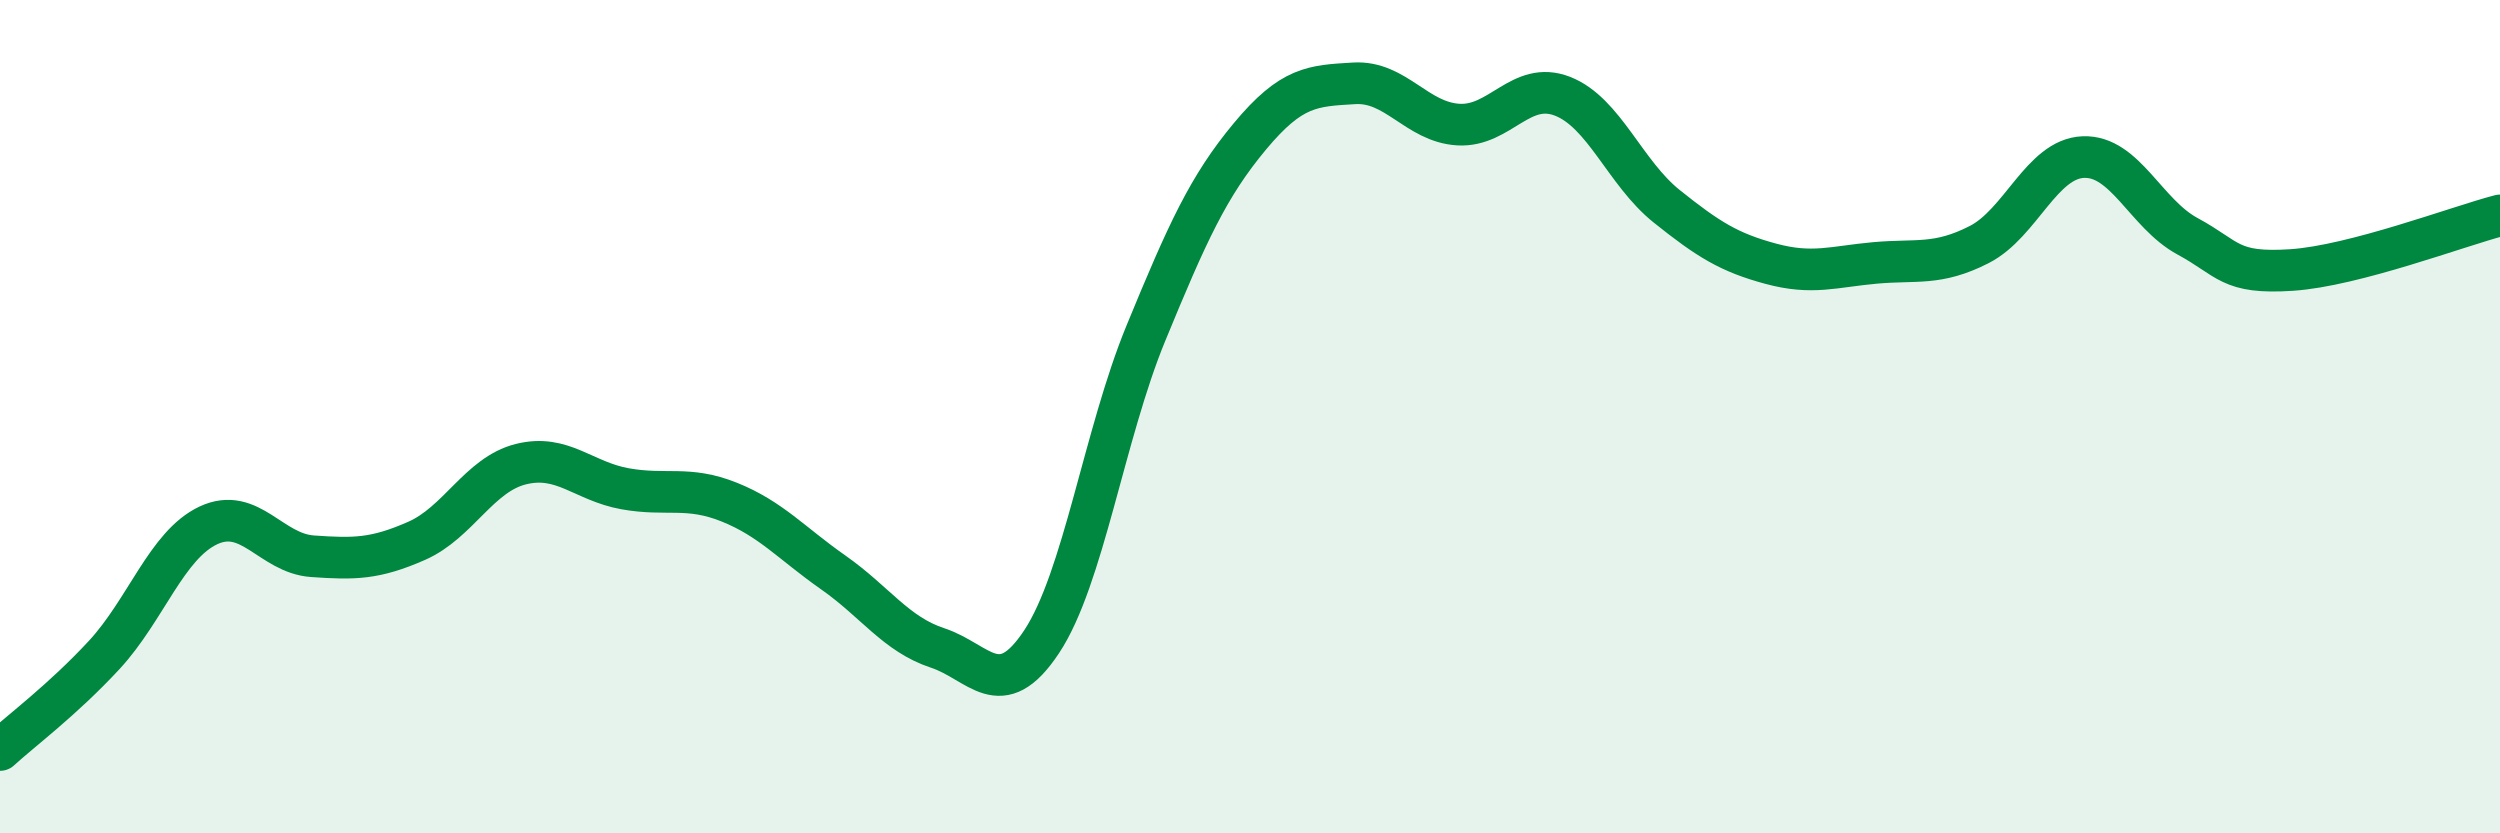
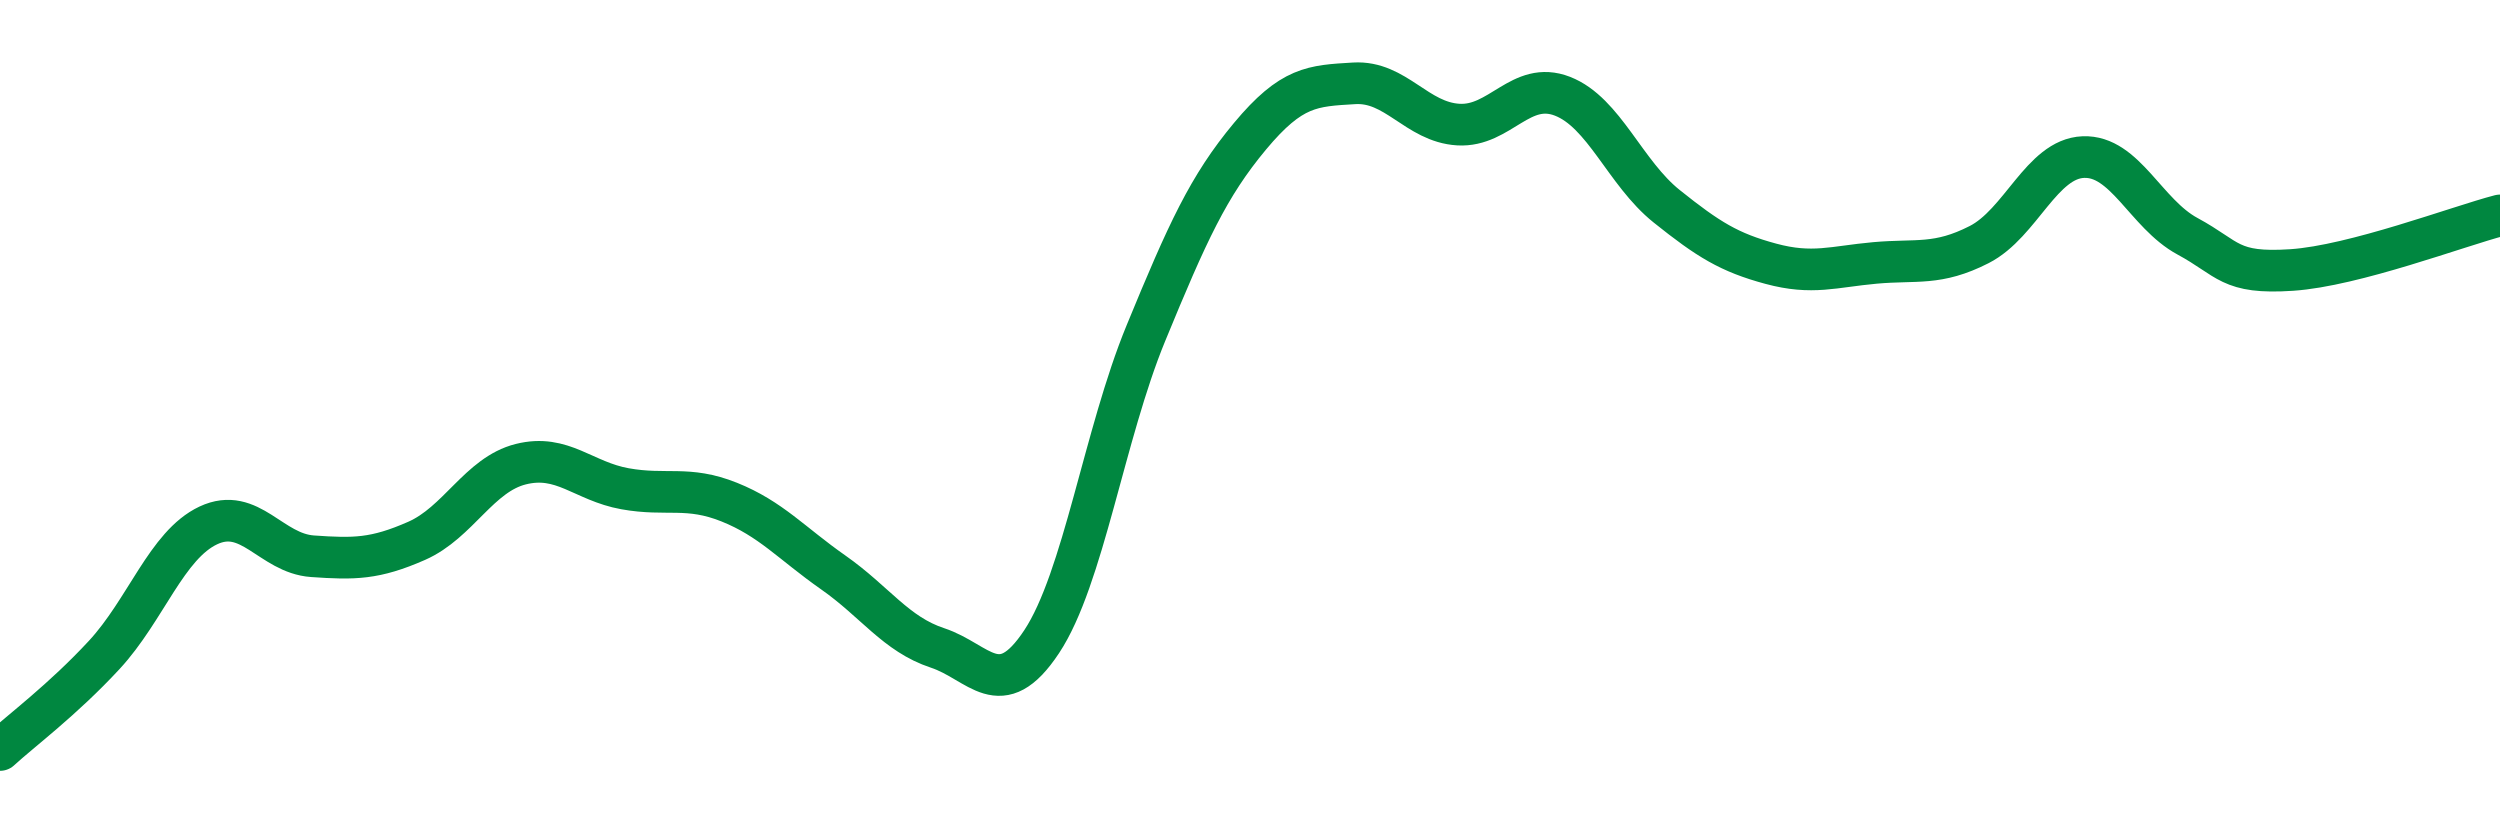
<svg xmlns="http://www.w3.org/2000/svg" width="60" height="20" viewBox="0 0 60 20">
-   <path d="M 0,18 C 0.5,17.54 1.5,16.8 2.5,15.72 C 3.5,14.64 4,13.08 5,12.61 C 6,12.14 6.5,13.28 7.5,13.35 C 8.5,13.42 9,13.42 10,12.98 C 11,12.54 11.5,11.39 12.5,11.14 C 13.5,10.89 14,11.55 15,11.73 C 16,11.91 16.5,11.65 17.5,12.05 C 18.5,12.45 19,13.04 20,13.74 C 21,14.44 21.5,15.22 22.5,15.55 C 23.5,15.88 24,16.91 25,15.4 C 26,13.89 26.5,10.43 27.5,8 C 28.5,5.57 29,4.47 30,3.27 C 31,2.07 31.5,2.06 32.5,2 C 33.5,1.94 34,2.93 35,2.99 C 36,3.05 36.5,1.92 37.5,2.31 C 38.5,2.7 39,4.15 40,4.95 C 41,5.75 41.5,6.06 42.5,6.33 C 43.5,6.6 44,6.4 45,6.31 C 46,6.22 46.5,6.38 47.5,5.87 C 48.5,5.36 49,3.81 50,3.77 C 51,3.73 51.5,5.13 52.5,5.67 C 53.5,6.21 53.5,6.58 55,6.48 C 56.5,6.38 59,5.43 60,5.17L60 20L0 20Z" fill="#008740" opacity="0.1" stroke-linecap="round" stroke-linejoin="round" />
  <path d="M 0,18 C 0.5,17.54 1.5,16.8 2.5,15.72 C 3.5,14.64 4,13.08 5,12.61 C 6,12.14 6.5,13.28 7.5,13.35 C 8.5,13.42 9,13.42 10,12.98 C 11,12.54 11.5,11.39 12.5,11.14 C 13.5,10.89 14,11.55 15,11.73 C 16,11.91 16.5,11.65 17.5,12.05 C 18.5,12.45 19,13.04 20,13.74 C 21,14.44 21.5,15.22 22.5,15.55 C 23.5,15.88 24,16.91 25,15.4 C 26,13.89 26.5,10.43 27.5,8 C 28.5,5.57 29,4.47 30,3.27 C 31,2.07 31.5,2.06 32.5,2 C 33.5,1.94 34,2.93 35,2.99 C 36,3.05 36.5,1.92 37.5,2.31 C 38.5,2.7 39,4.15 40,4.95 C 41,5.75 41.5,6.06 42.5,6.33 C 43.5,6.6 44,6.4 45,6.31 C 46,6.22 46.5,6.38 47.5,5.87 C 48.5,5.36 49,3.81 50,3.77 C 51,3.73 51.5,5.13 52.5,5.67 C 53.5,6.21 53.5,6.58 55,6.48 C 56.5,6.38 59,5.43 60,5.17" stroke="#008740" stroke-width="1" fill="none" stroke-linecap="round" stroke-linejoin="round" />
</svg>